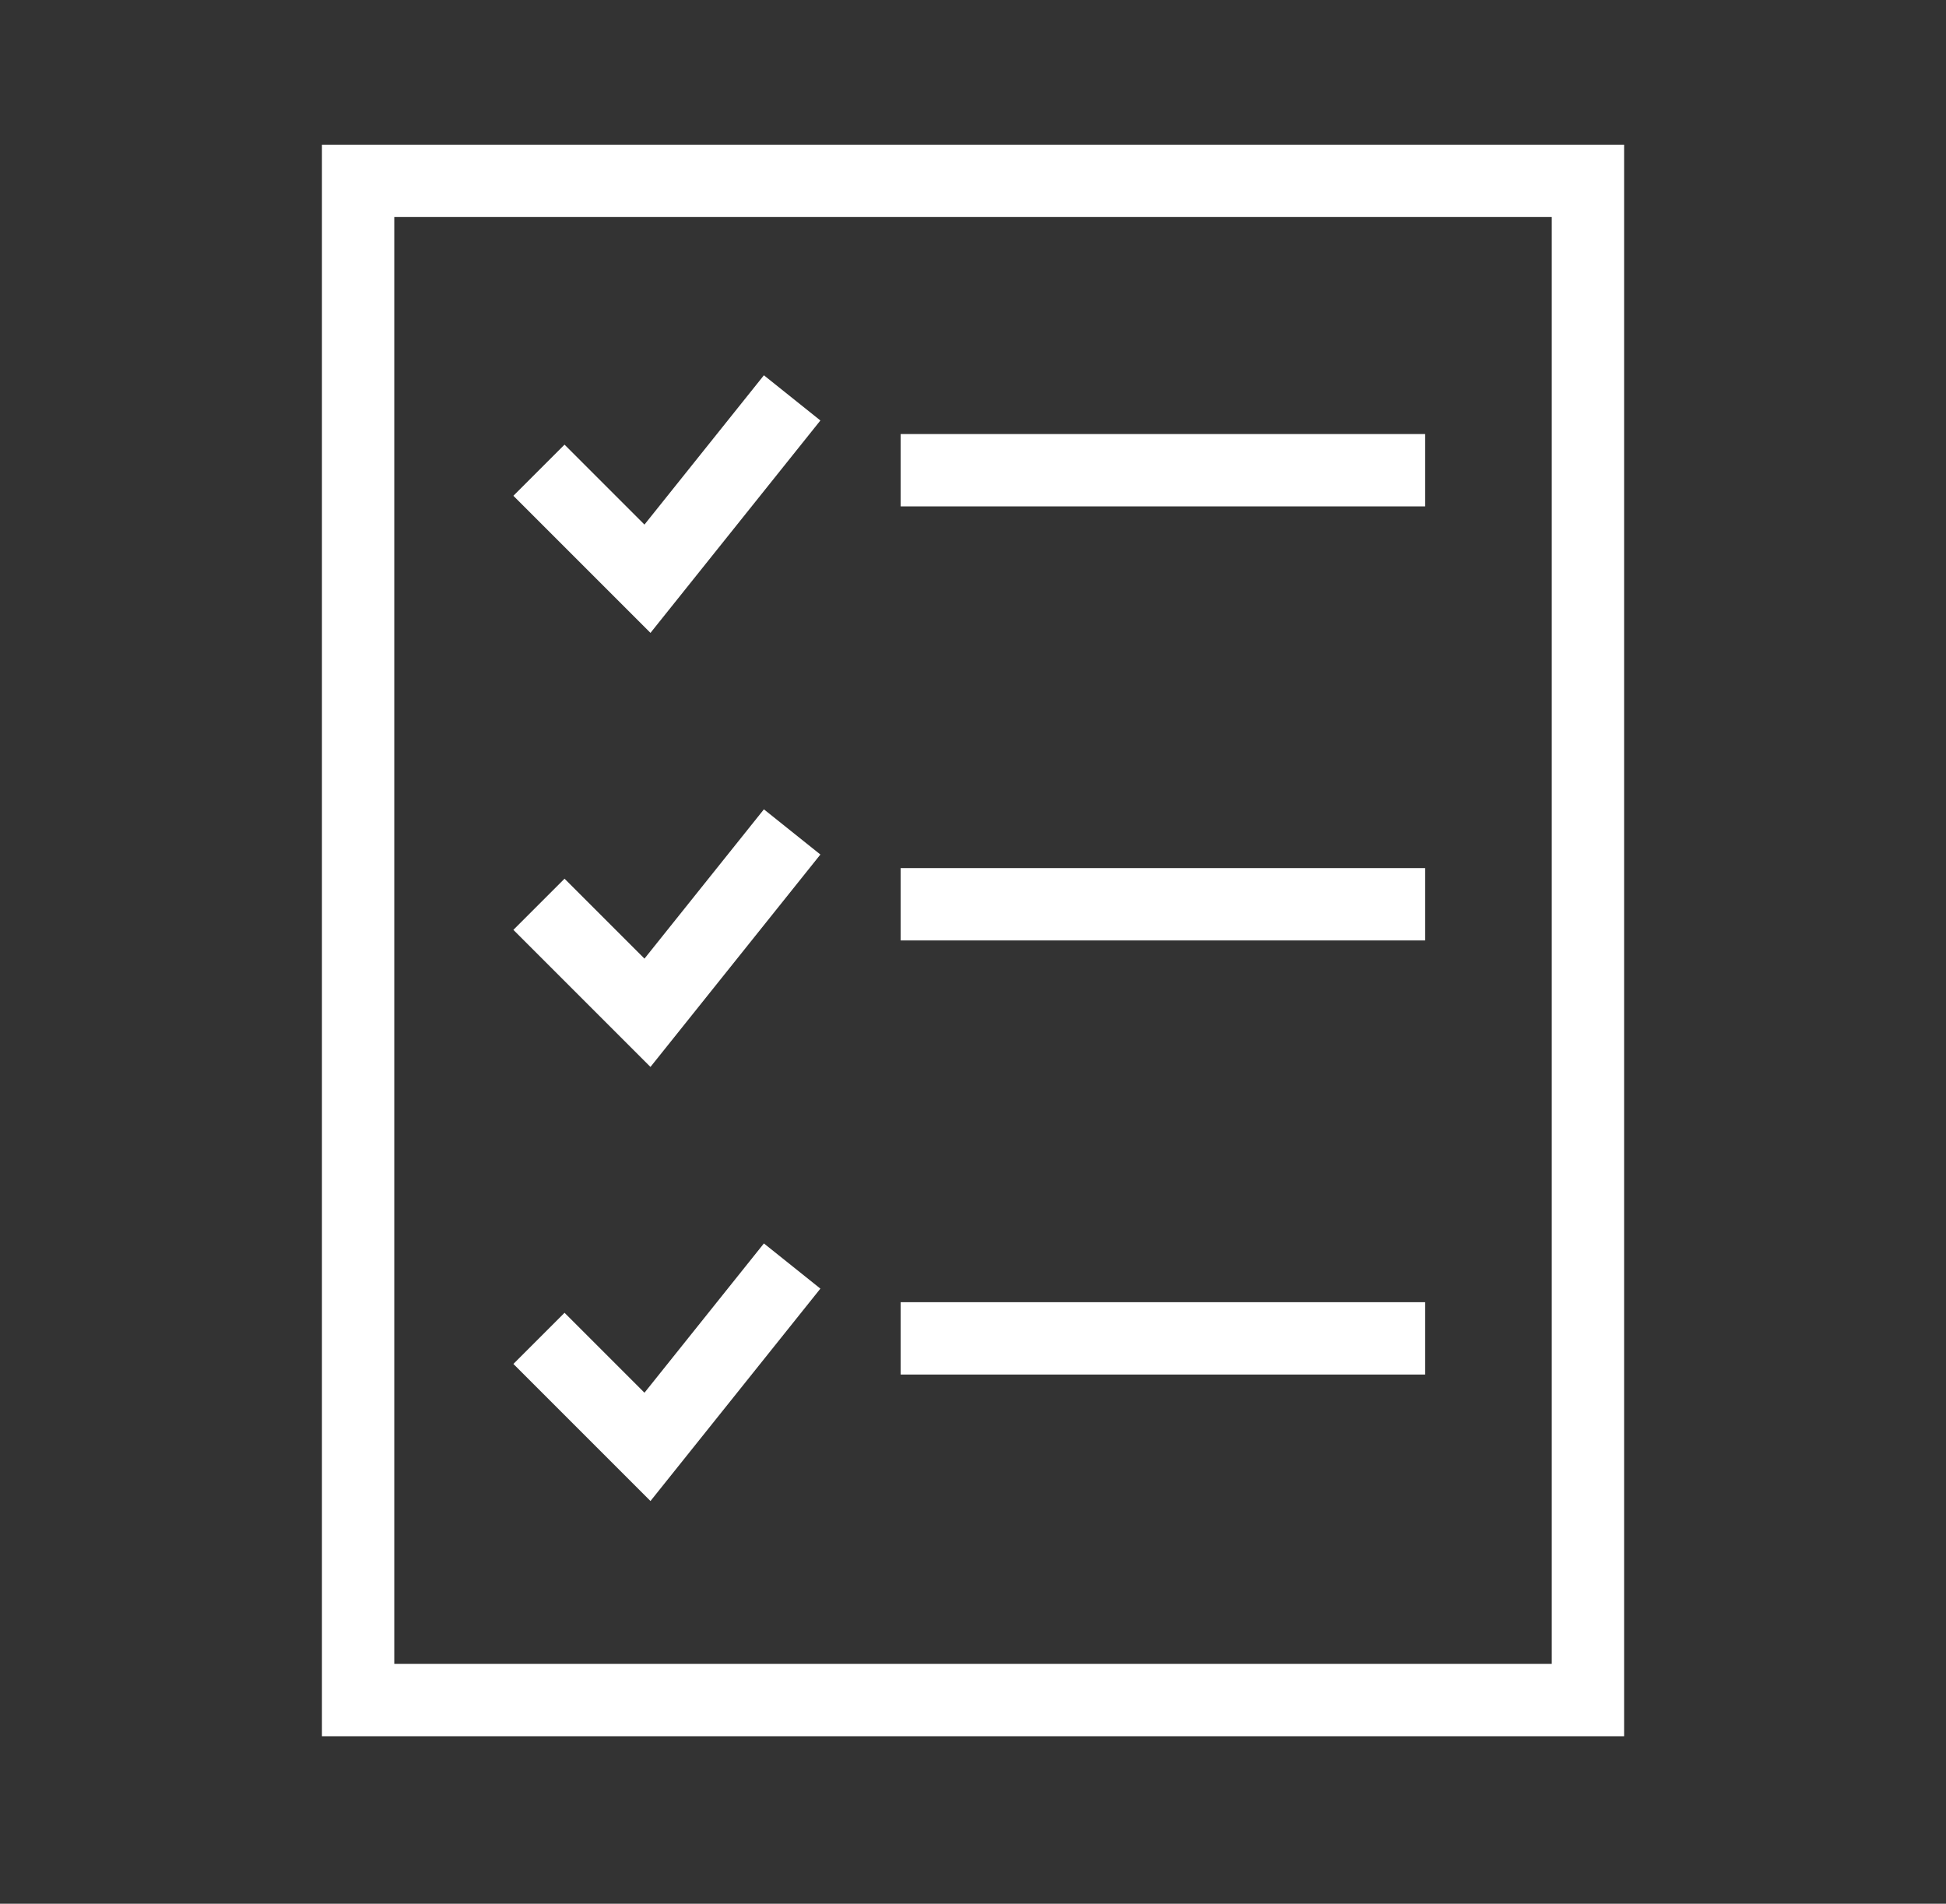
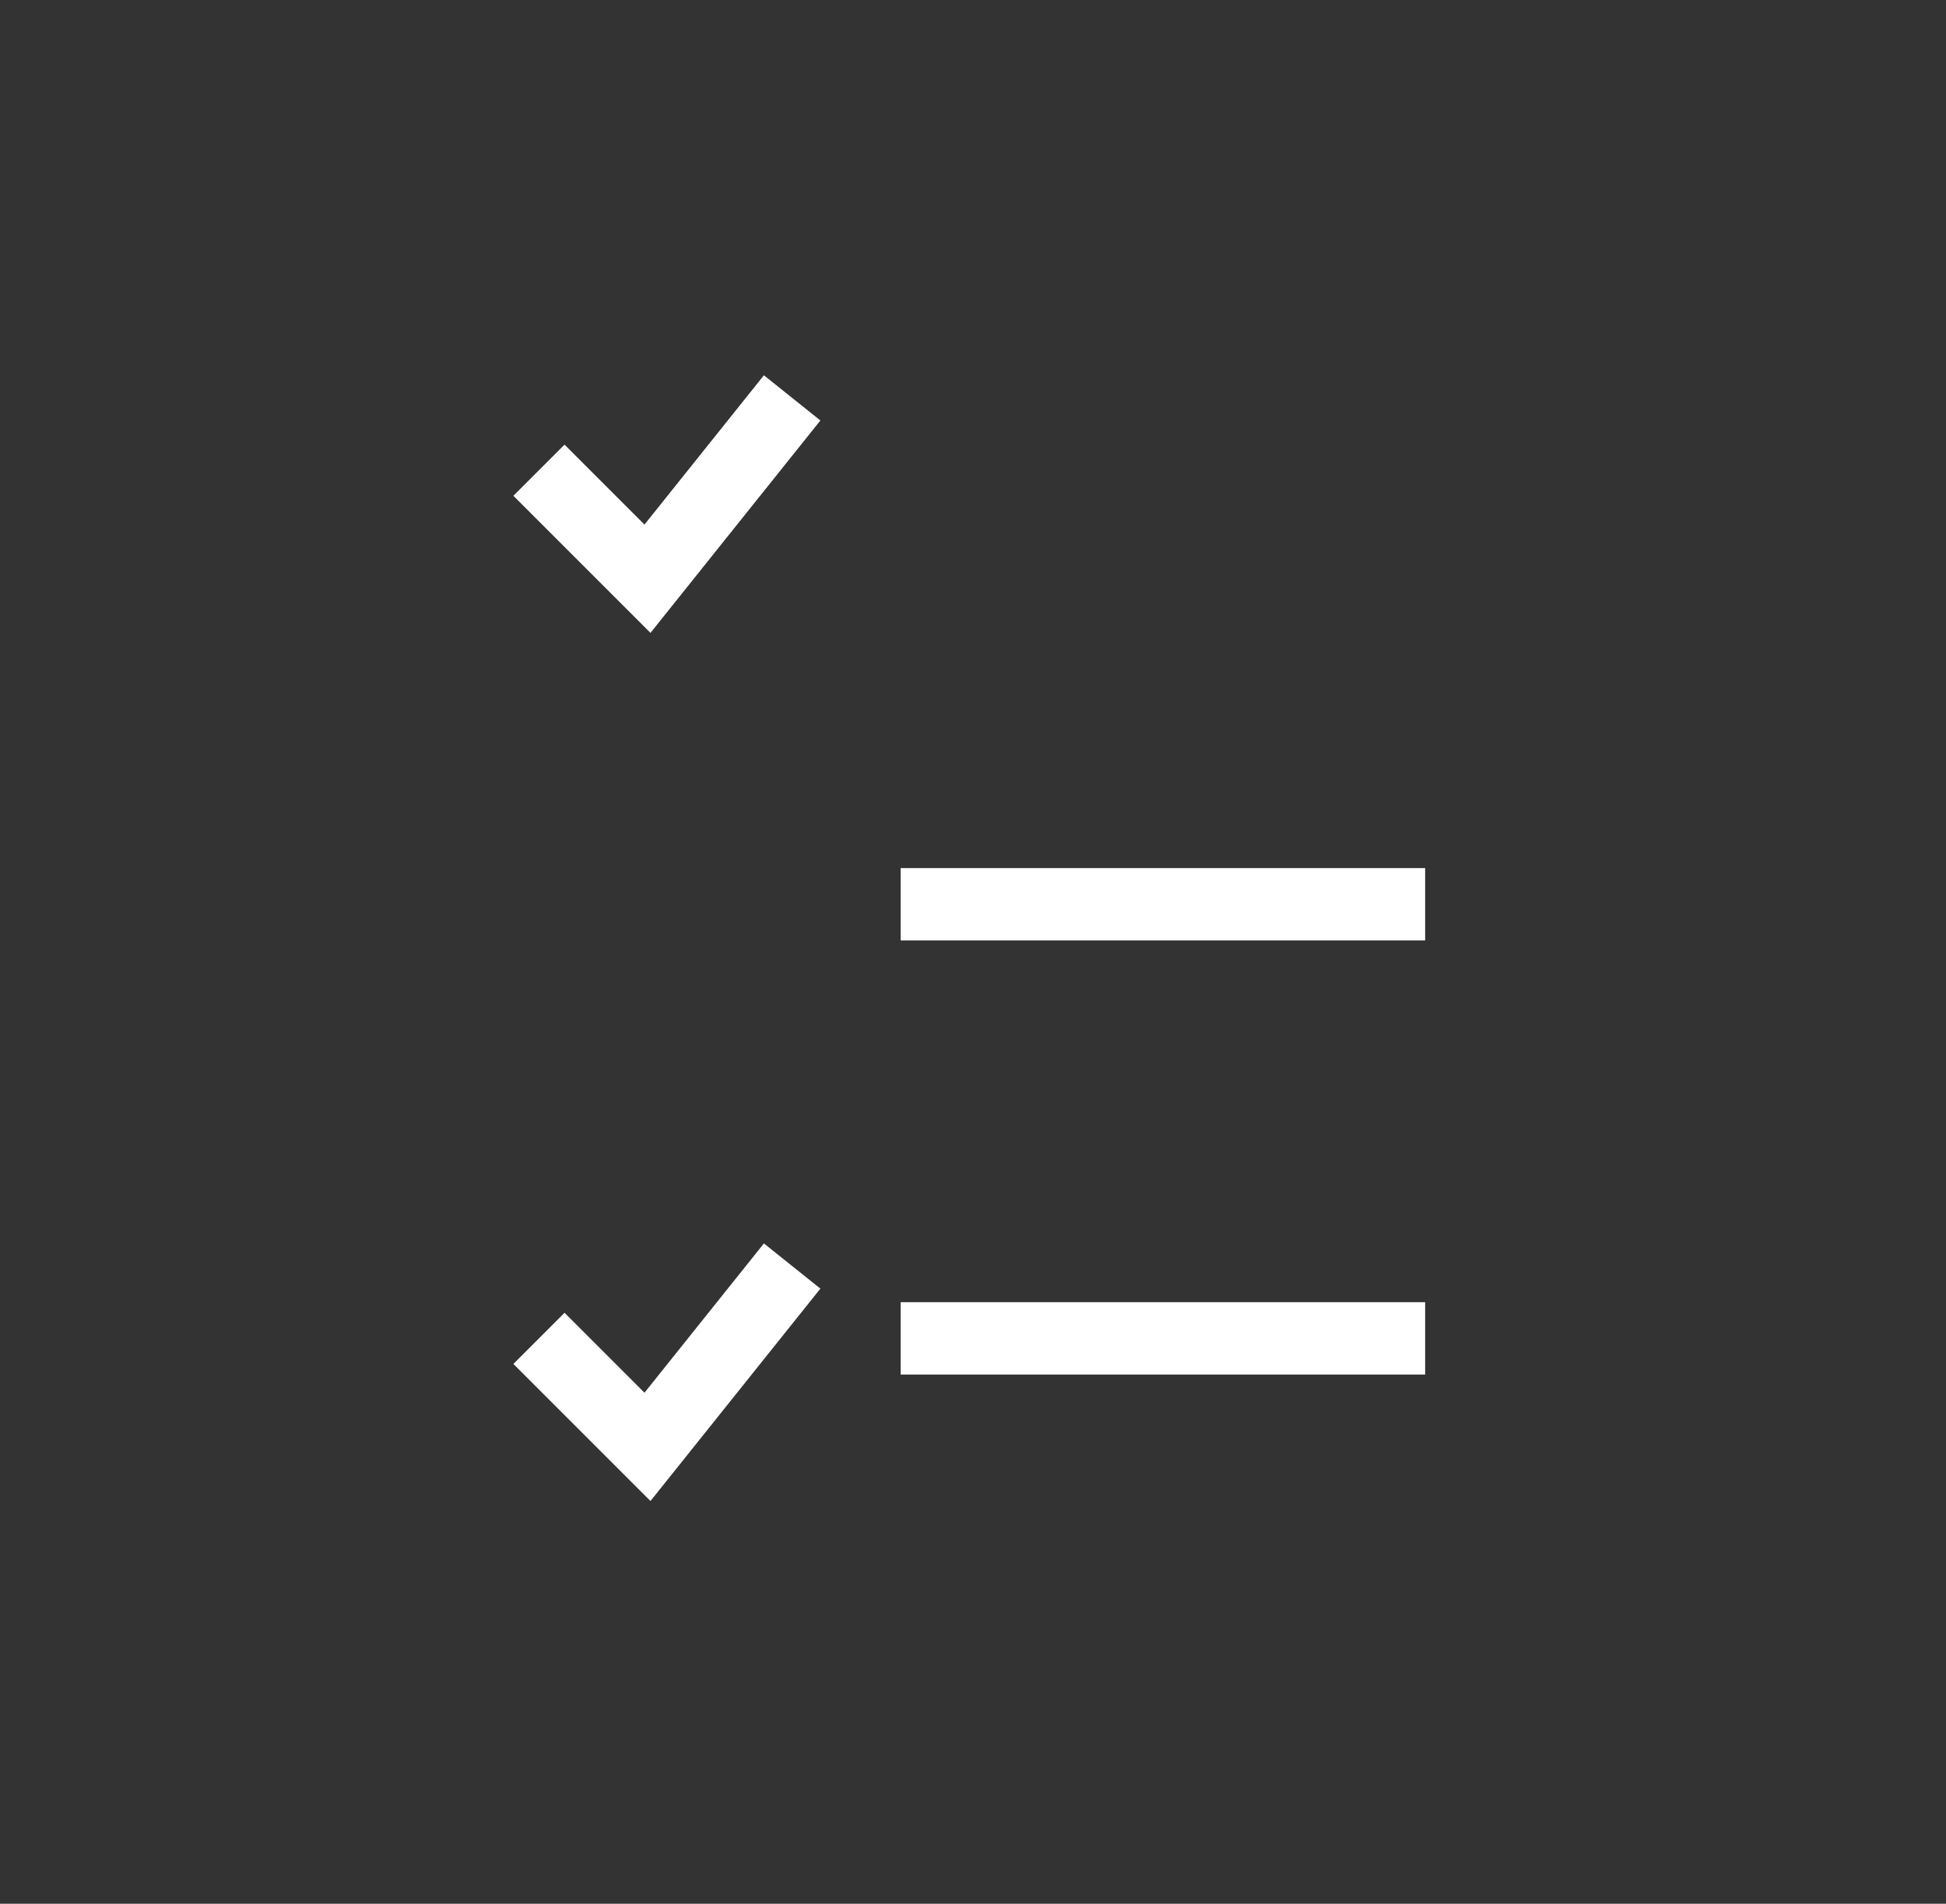
<svg xmlns="http://www.w3.org/2000/svg" width="46" height="45" viewBox="0 0 46 45" fill="none">
  <rect x="0" y="0" width="46" height="45" fill="#333333" stroke="none" />
-   <rect x="8.465" y="4.275" width="29.071" height="35.911" stroke="white" stroke-width="1.71" />
  <path d="M12.74 11.115L15.305 13.68L18.725 9.405" stroke="white" stroke-width="1.71" />
-   <path d="M21.29 11.115H33.688" stroke="white" stroke-width="1.71" />
-   <path d="M12.74 21.375L15.305 23.94L18.725 19.665" stroke="white" stroke-width="1.71" />
  <path d="M21.29 21.375H33.688" stroke="white" stroke-width="1.71" />
  <path d="M12.74 31.636L15.305 34.201L18.725 29.926" stroke="white" stroke-width="1.71" />
  <path d="M21.29 31.636H33.688" stroke="white" stroke-width="1.71" />
</svg>